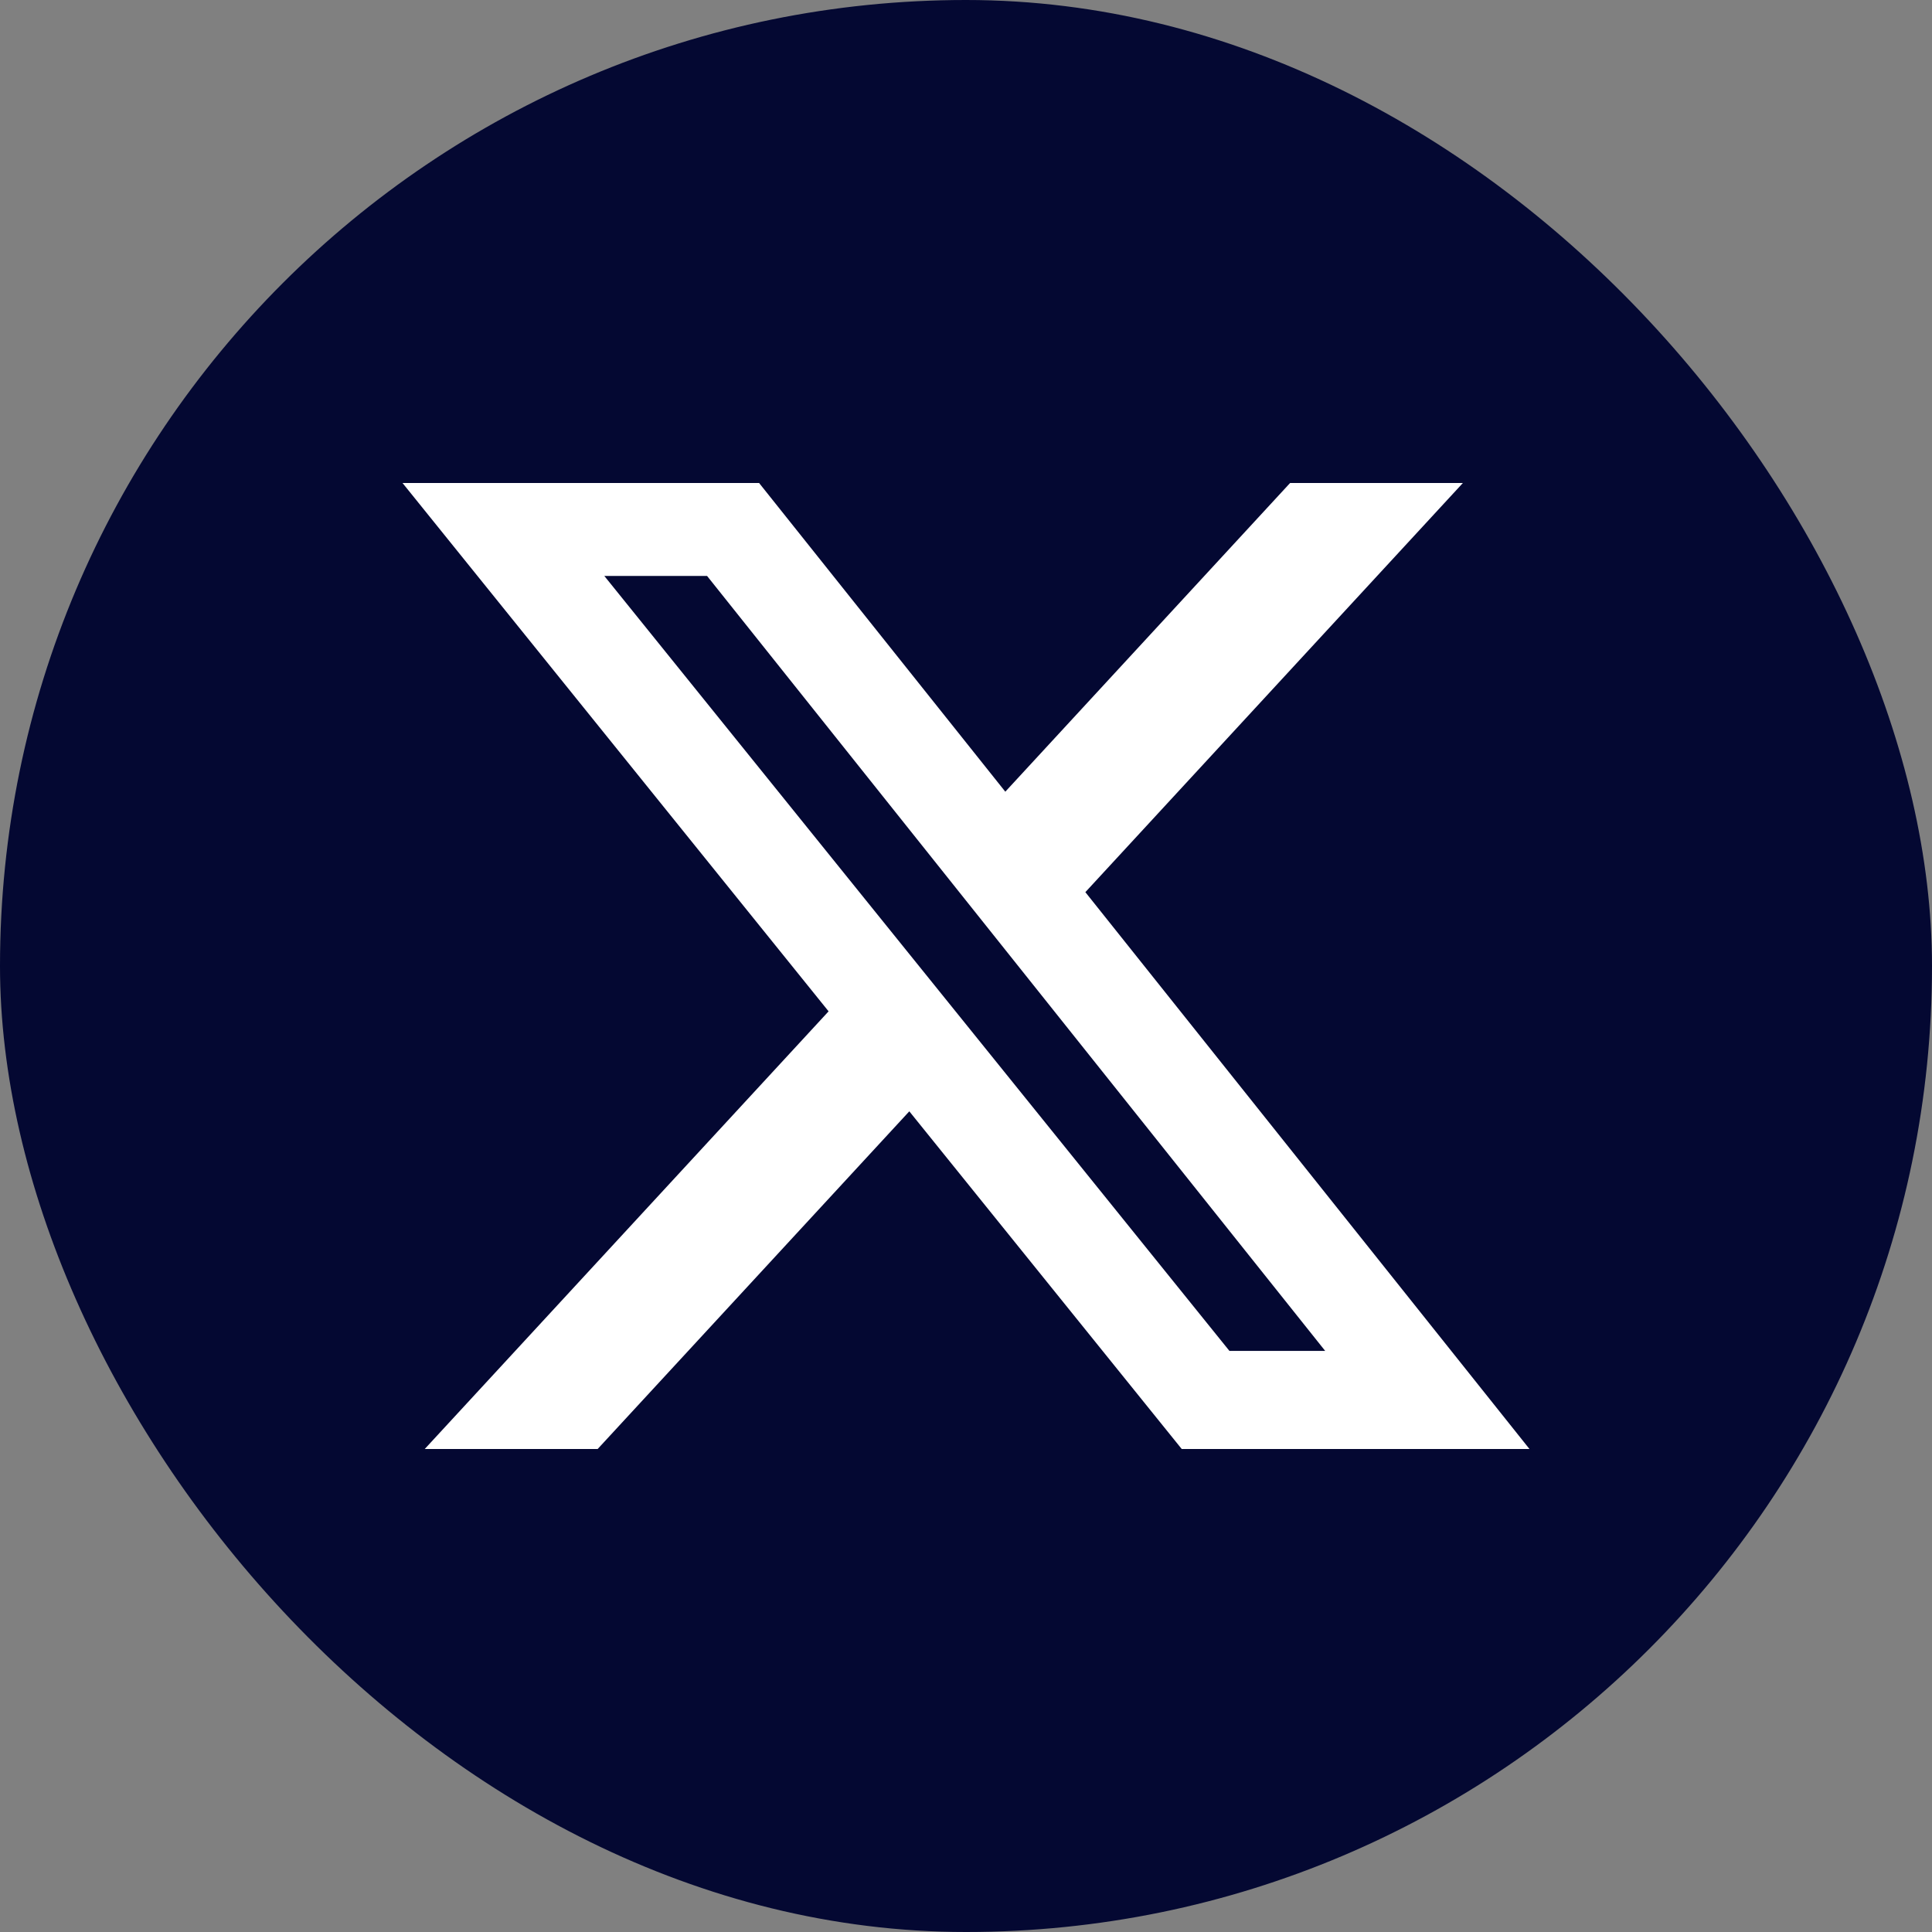
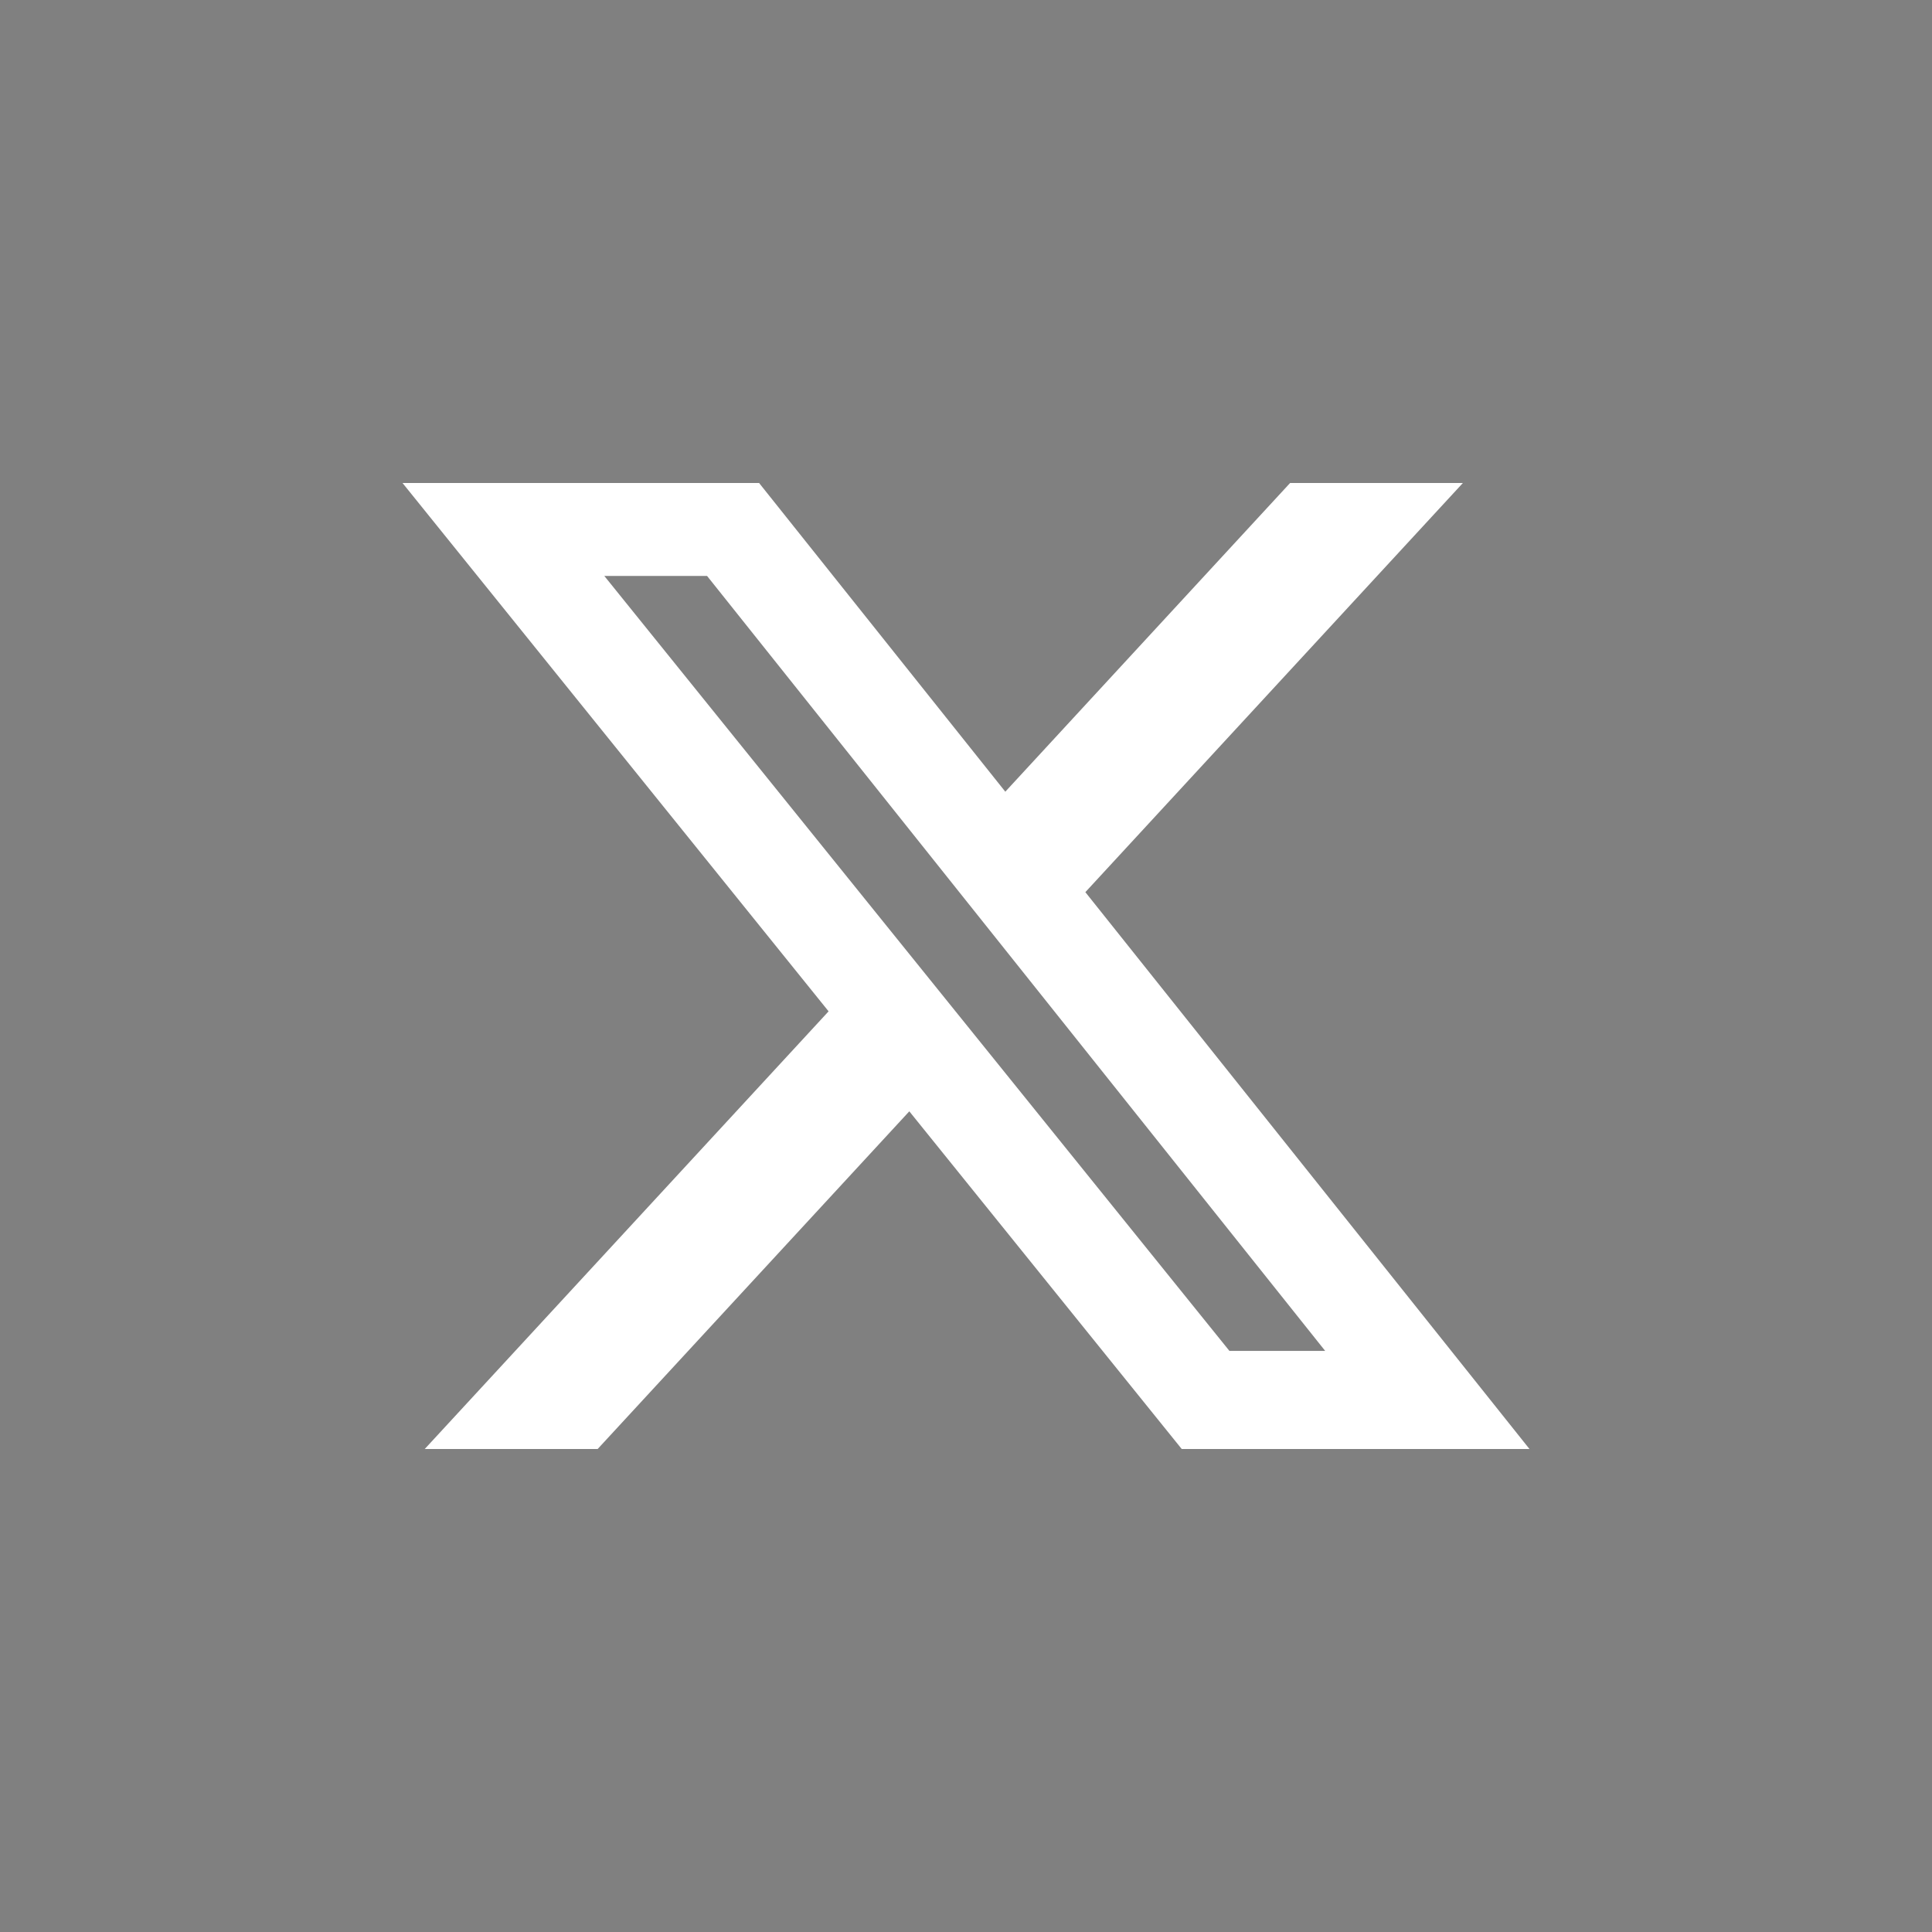
<svg xmlns="http://www.w3.org/2000/svg" width="32" height="32" viewBox="0 0 32 32" fill="none">
  <rect x="0" y="0" width="32" height="32" fill="#808080" stroke="none" />
-   <rect width="32" height="32" rx="16" fill="#040832" />
  <path d="M21.368 8H24.23L17.977 14.777L25.333 24H19.573L15.061 18.407L9.899 24H7.035L13.724 16.751L6.667 8H12.573L16.651 13.113L21.368 8ZM20.363 22.375H21.949L11.711 9.539H10.009L20.363 22.375Z" fill="white" />
</svg>